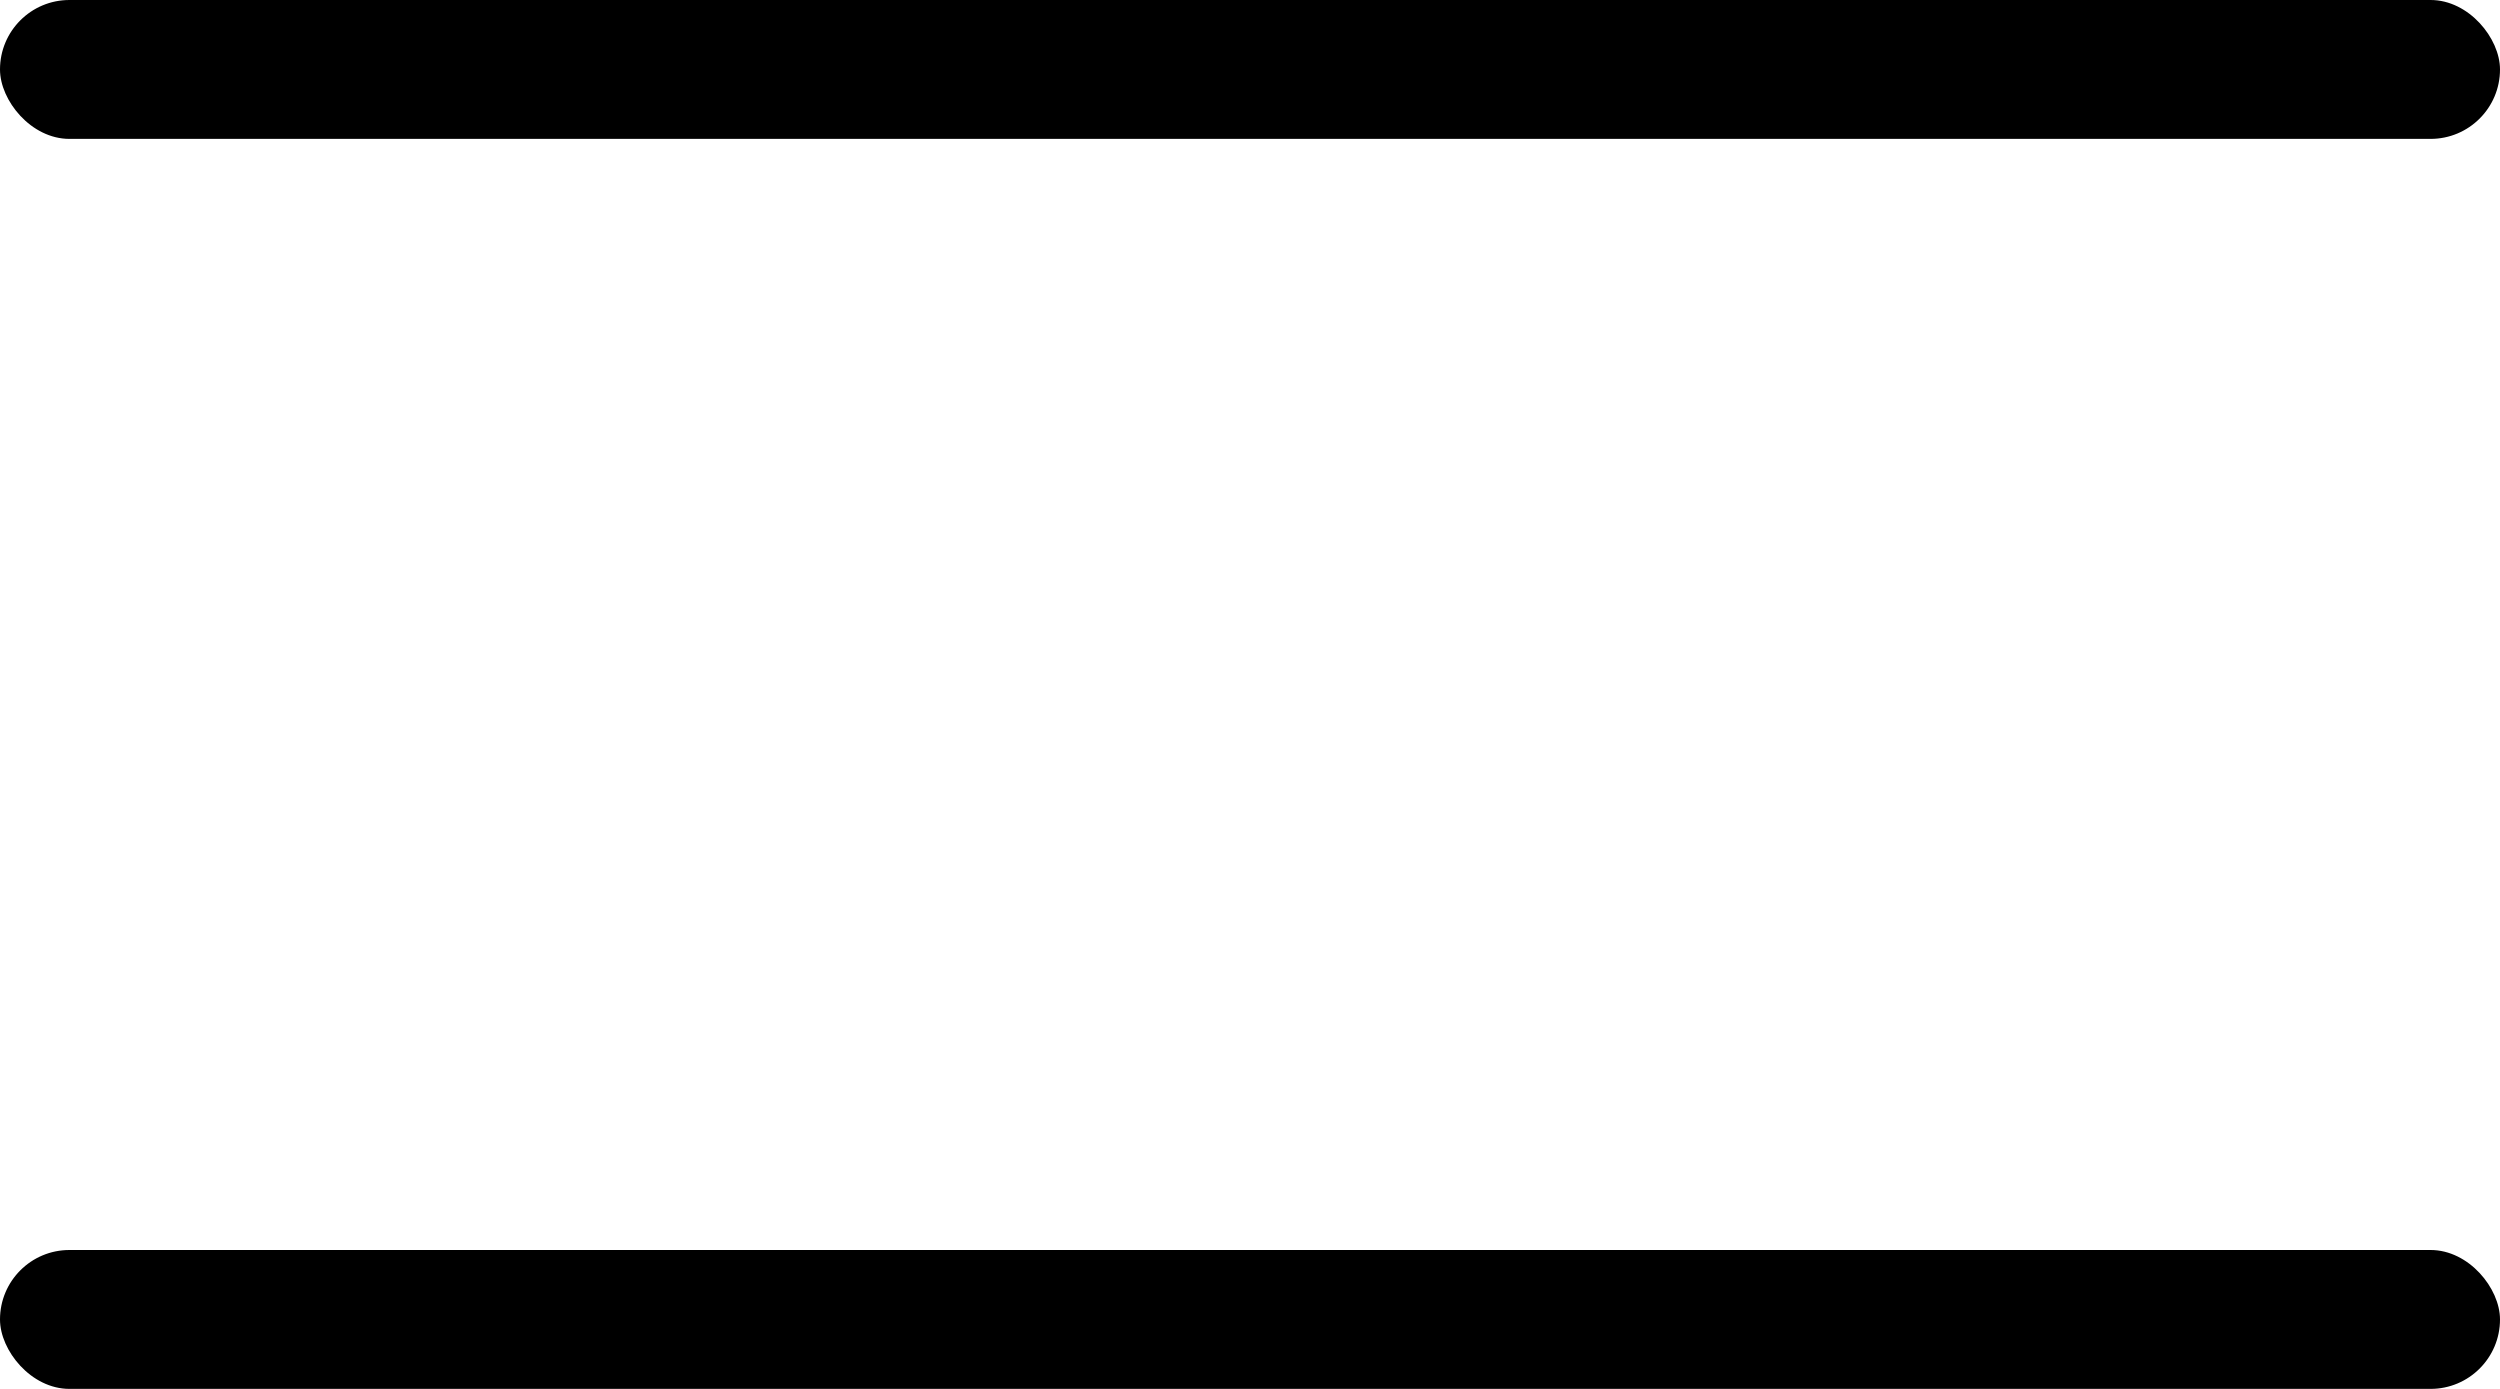
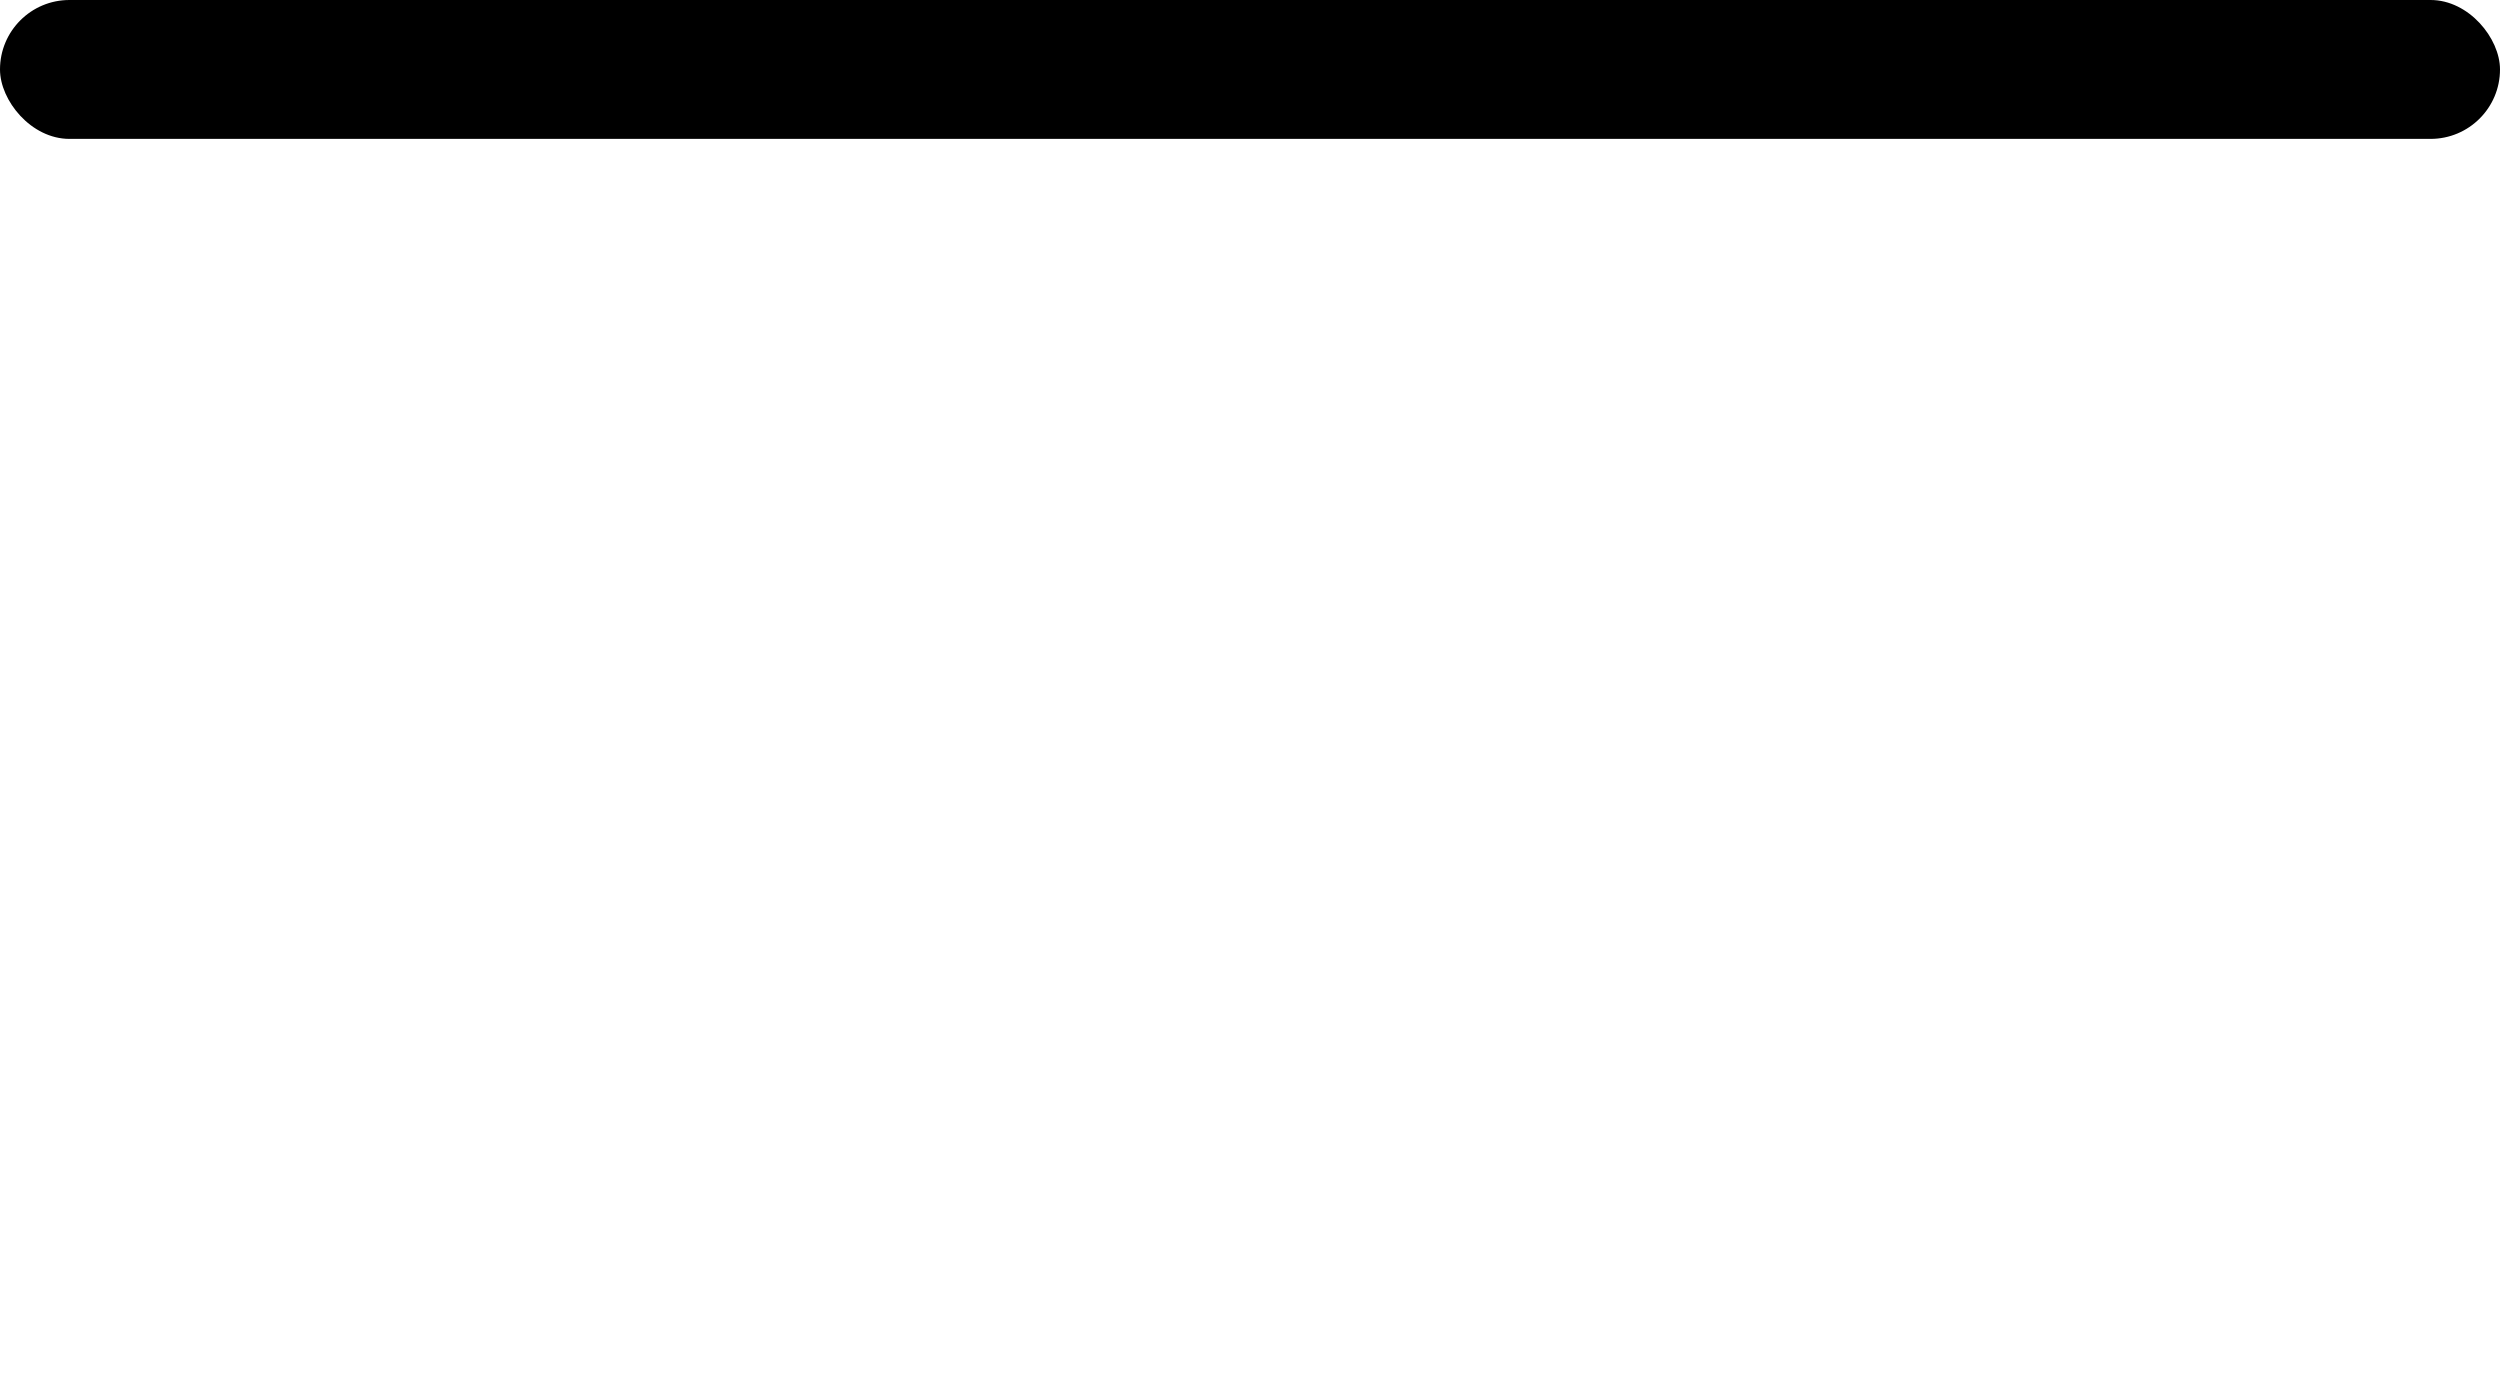
<svg xmlns="http://www.w3.org/2000/svg" width="18" height="10" viewBox="0 0 18 10" fill="none">
  <rect width="18" height="1" rx="0.5" fill="black" />
-   <rect y="9" width="18" height="1" rx="0.5" fill="black" />
</svg>